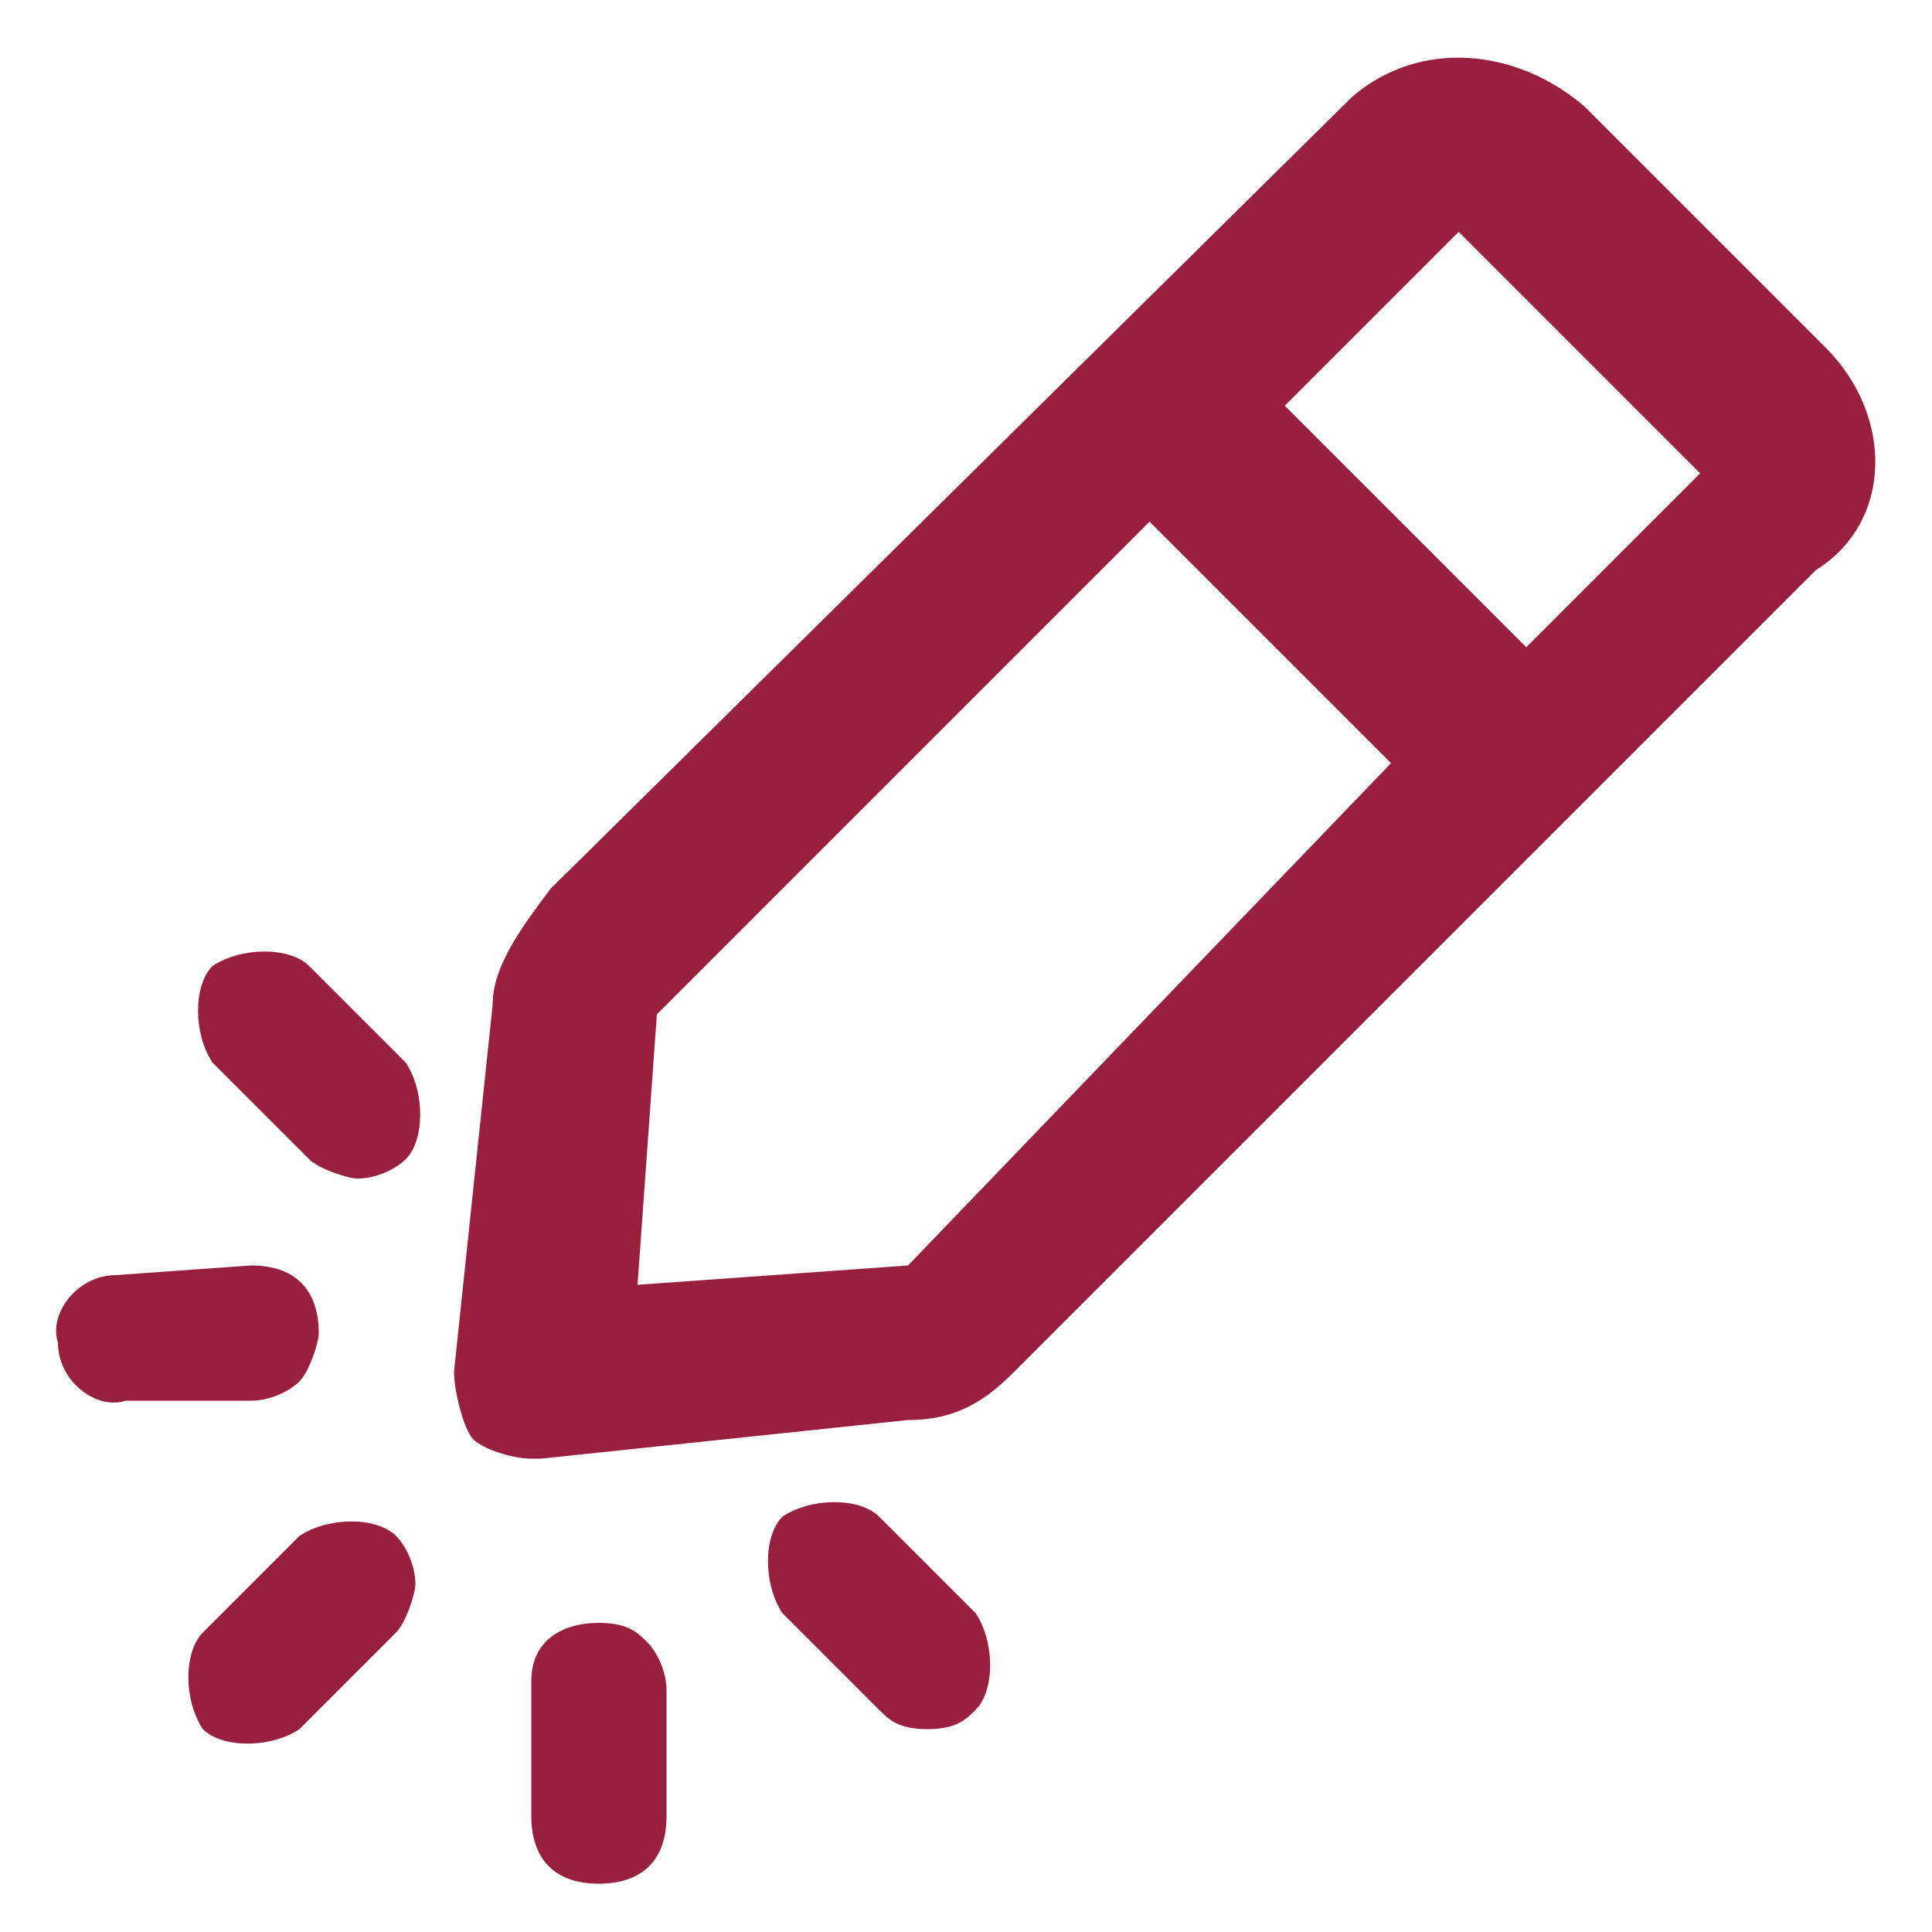
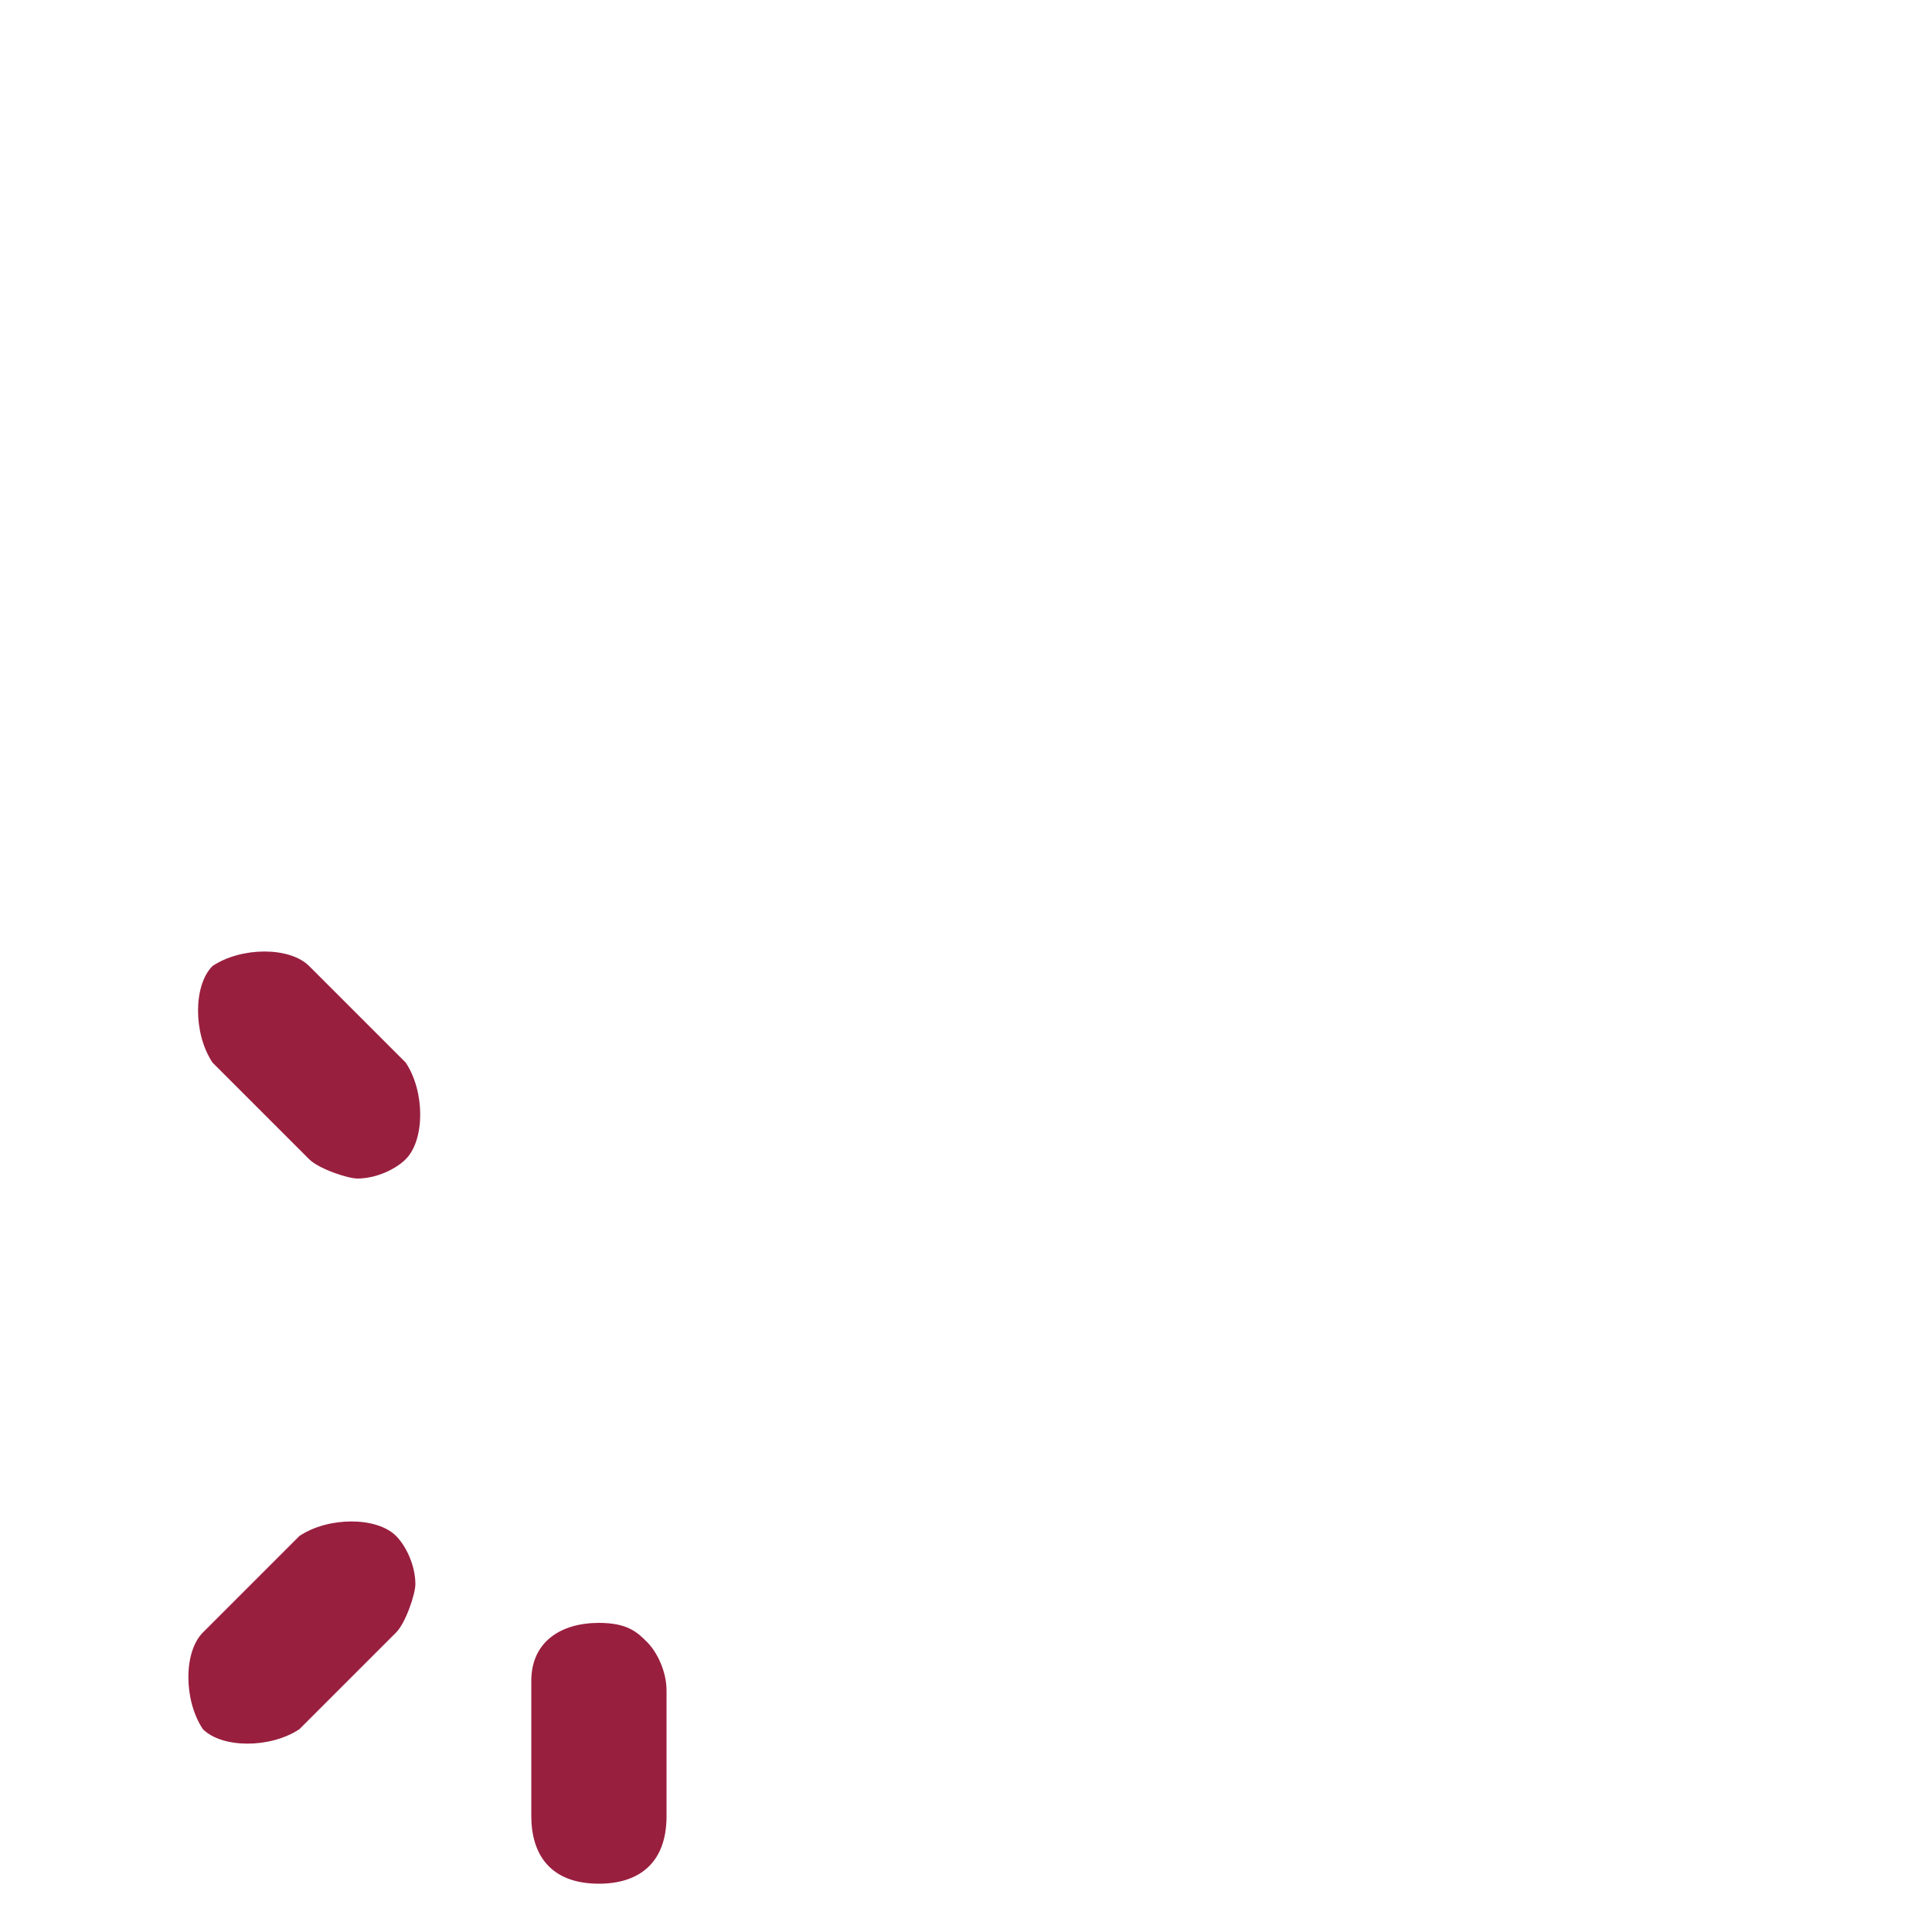
<svg xmlns="http://www.w3.org/2000/svg" width="20" height="20" viewBox="0 0 20 20">
  <style type="text/css">
	.st0{fill:#991F3F;fill-opacity:0;}
	.st1{fill:#991F3F;}
</style>
  <g>
    <g>
      <rect x="1.1" y="-3.1" class="st0" width="22" height="22" />
-       <path class="st1" d="M18.9,3.6l-2.5-2.5C15.7,0.5,14.7,0.4,14,1L5.7,9.2C5.4,9.6,5.1,10,5.1,10.4l-0.4,3.8c0,0.2,0.1,0.6,0.2,0.7    c0.1,0.1,0.4,0.2,0.6,0.2h0.1l3.8-0.4c0.5,0,0.8-0.2,1.1-0.5l8.3-8.3C19.6,5.4,19.6,4.3,18.9,3.6z M9.4,13.1l-2.8,0.2l0.2-2.8    l5.1-5.1l2.5,2.5L9.4,13.1z M15.8,6.7l-2.5-2.5l1.8-1.8l2.5,2.5L15.8,6.7z" />
    </g>
    <g>
-       <rect x="0" y="7.6" class="st0" width="12.4" height="12.4" />
      <path class="st1" d="M3.2,10c-0.2-0.2-0.7-0.2-1,0c-0.2,0.2-0.2,0.7,0,1l1,1c0.1,0.1,0.4,0.2,0.5,0.2c0.2,0,0.4-0.1,0.5-0.2    c0.2-0.2,0.2-0.7,0-1L3.2,10z" />
-       <path class="st1" d="M1.2,13.2c-0.4,0-0.7,0.4-0.6,0.7c0,0.4,0.4,0.7,0.7,0.6h1.3c0.2,0,0.4-0.1,0.5-0.2s0.2-0.4,0.2-0.5    c0-0.4-0.2-0.7-0.7-0.7L1.2,13.2z" />
      <path class="st1" d="M2.1,16.9c-0.2,0.2-0.2,0.7,0,1c0.2,0.2,0.7,0.2,1,0l1-1c0.1-0.1,0.2-0.4,0.2-0.5c0-0.2-0.1-0.4-0.2-0.5    c-0.2-0.2-0.7-0.2-1,0L2.1,16.9z" />
      <path class="st1" d="M5.5,18.8c0,0.4,0.2,0.7,0.7,0.7c0.4,0,0.7-0.2,0.7-0.7v-1.3c0-0.2-0.1-0.4-0.2-0.5c-0.1-0.1-0.2-0.2-0.5-0.2    c-0.4,0-0.7,0.2-0.7,0.6L5.5,18.8z" />
-       <path class="st1" d="M9.1,15.7c-0.2-0.2-0.7-0.2-1,0c-0.2,0.2-0.2,0.7,0,1l1,1c0.1,0.1,0.2,0.2,0.5,0.2s0.4-0.1,0.5-0.2    c0.2-0.2,0.2-0.7,0-1l0,0L9.1,15.7z" />
    </g>
  </g>
</svg>